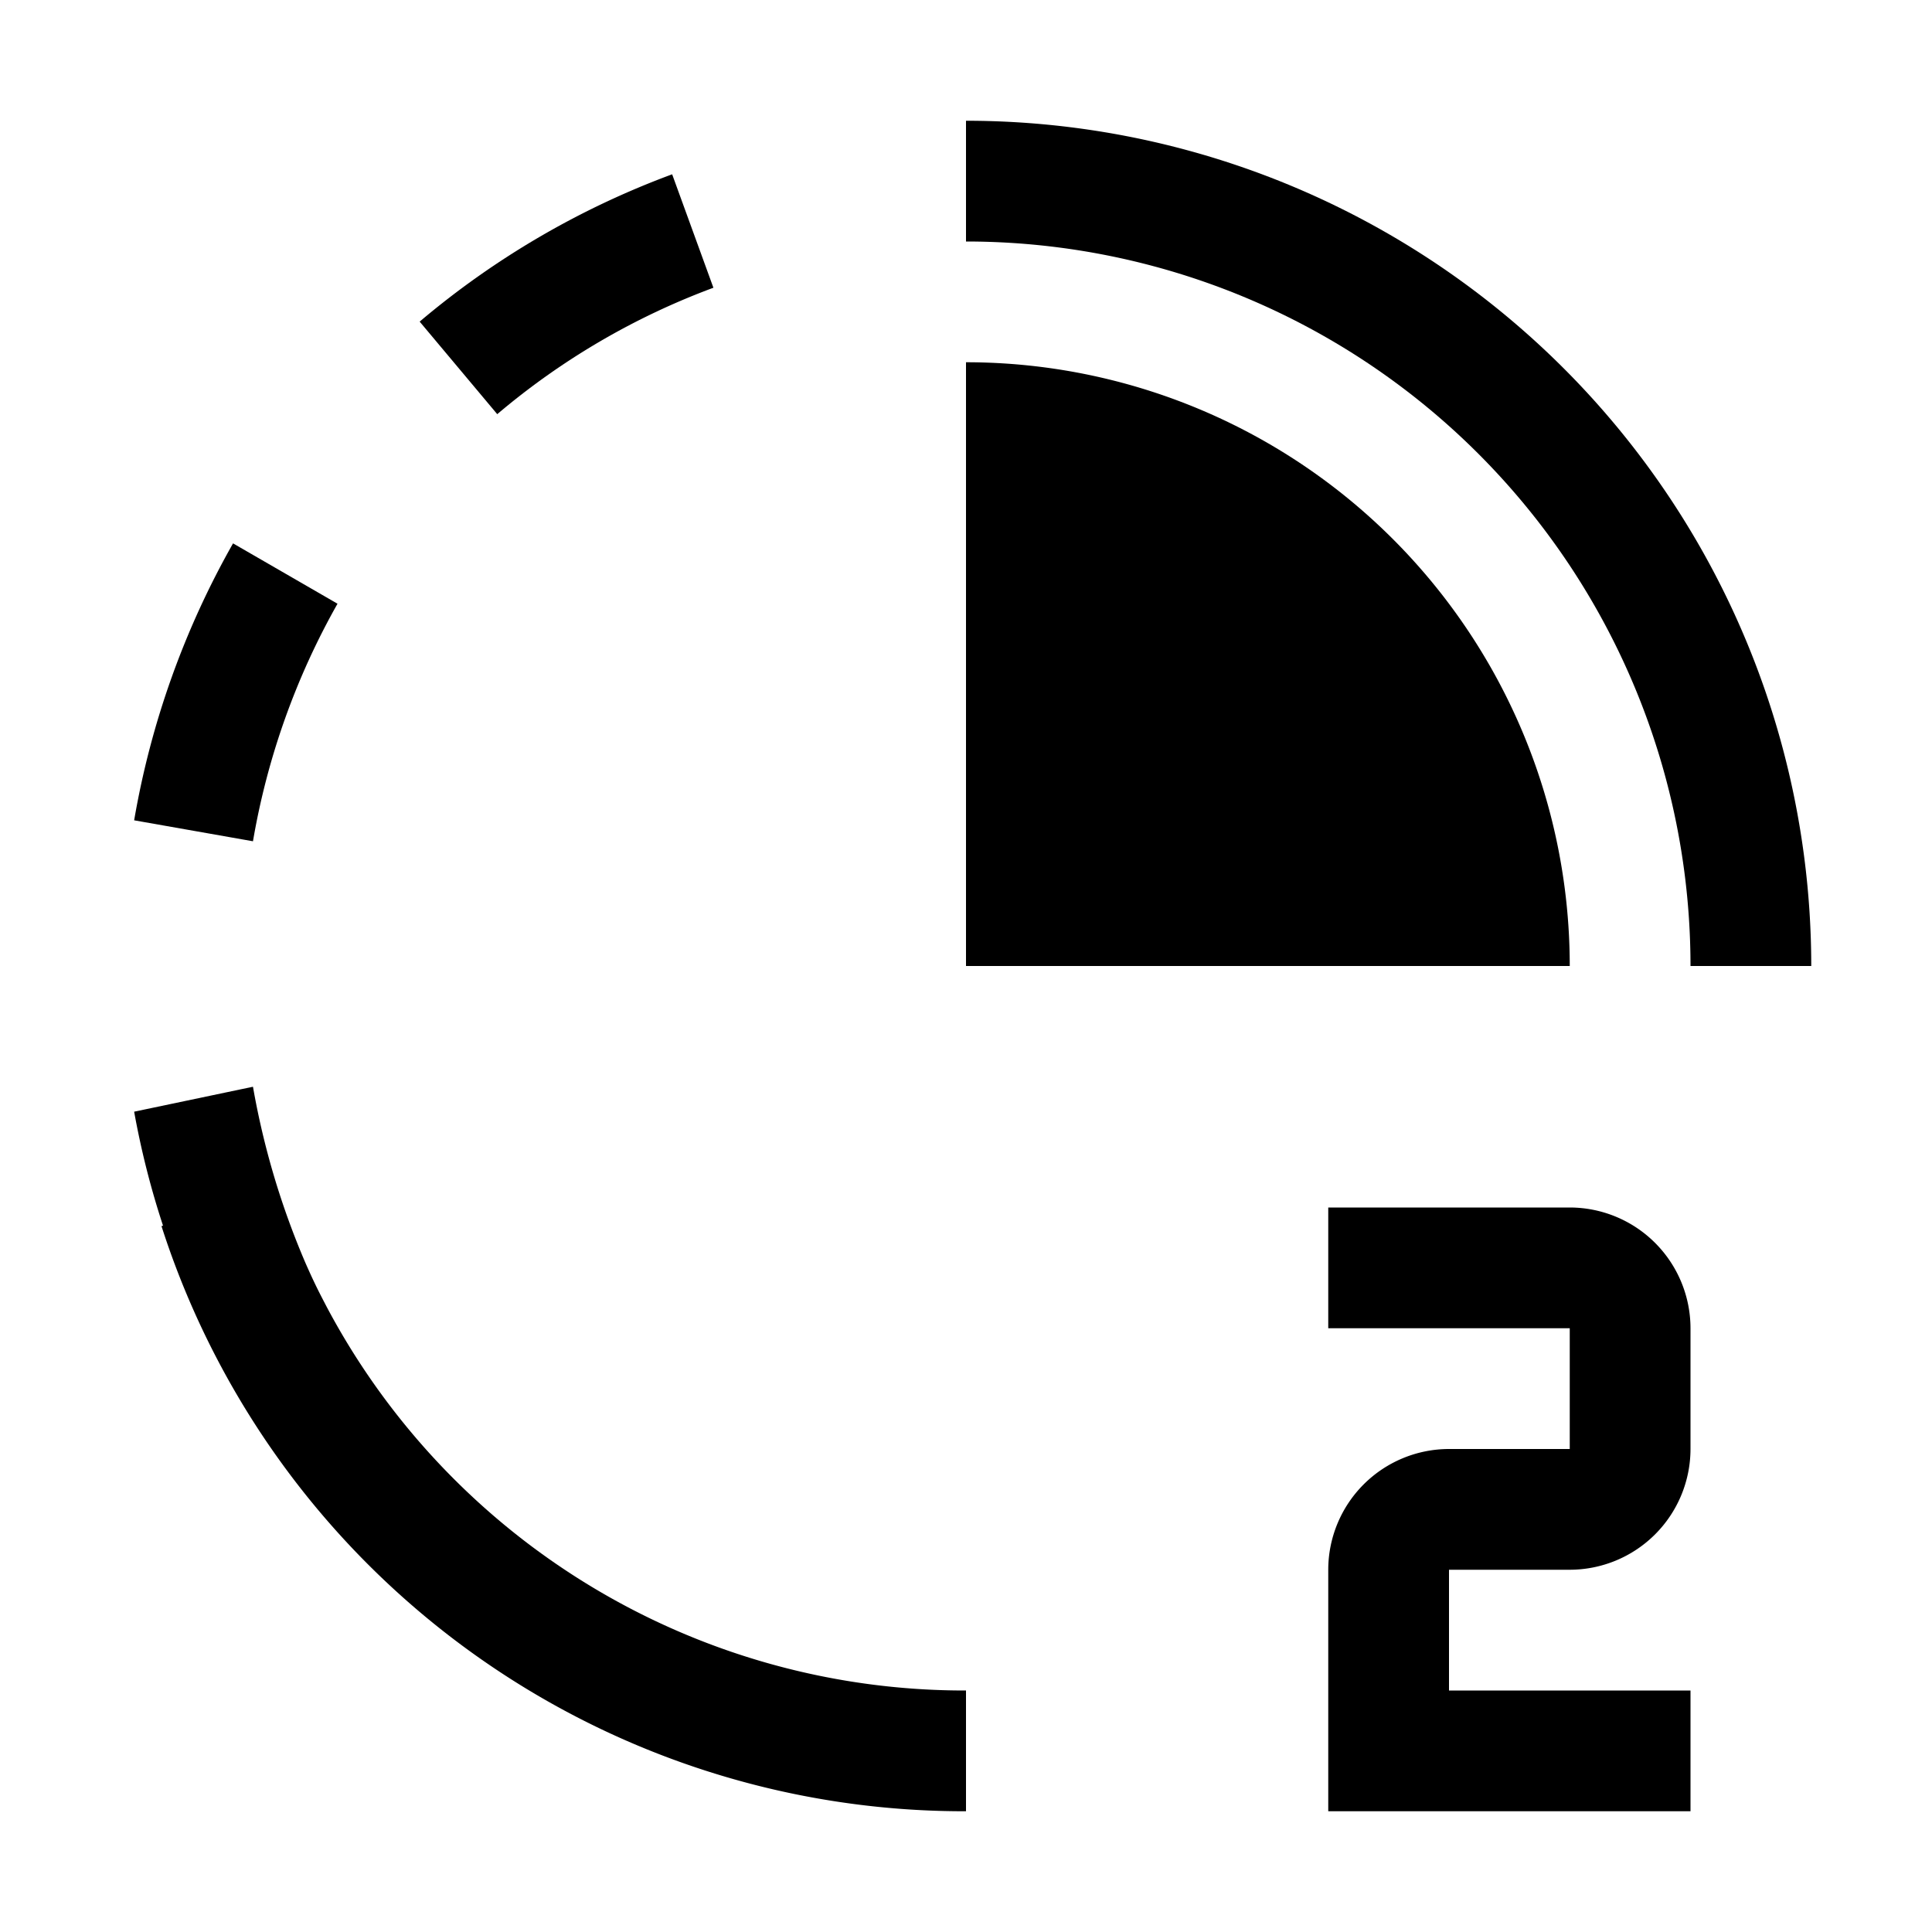
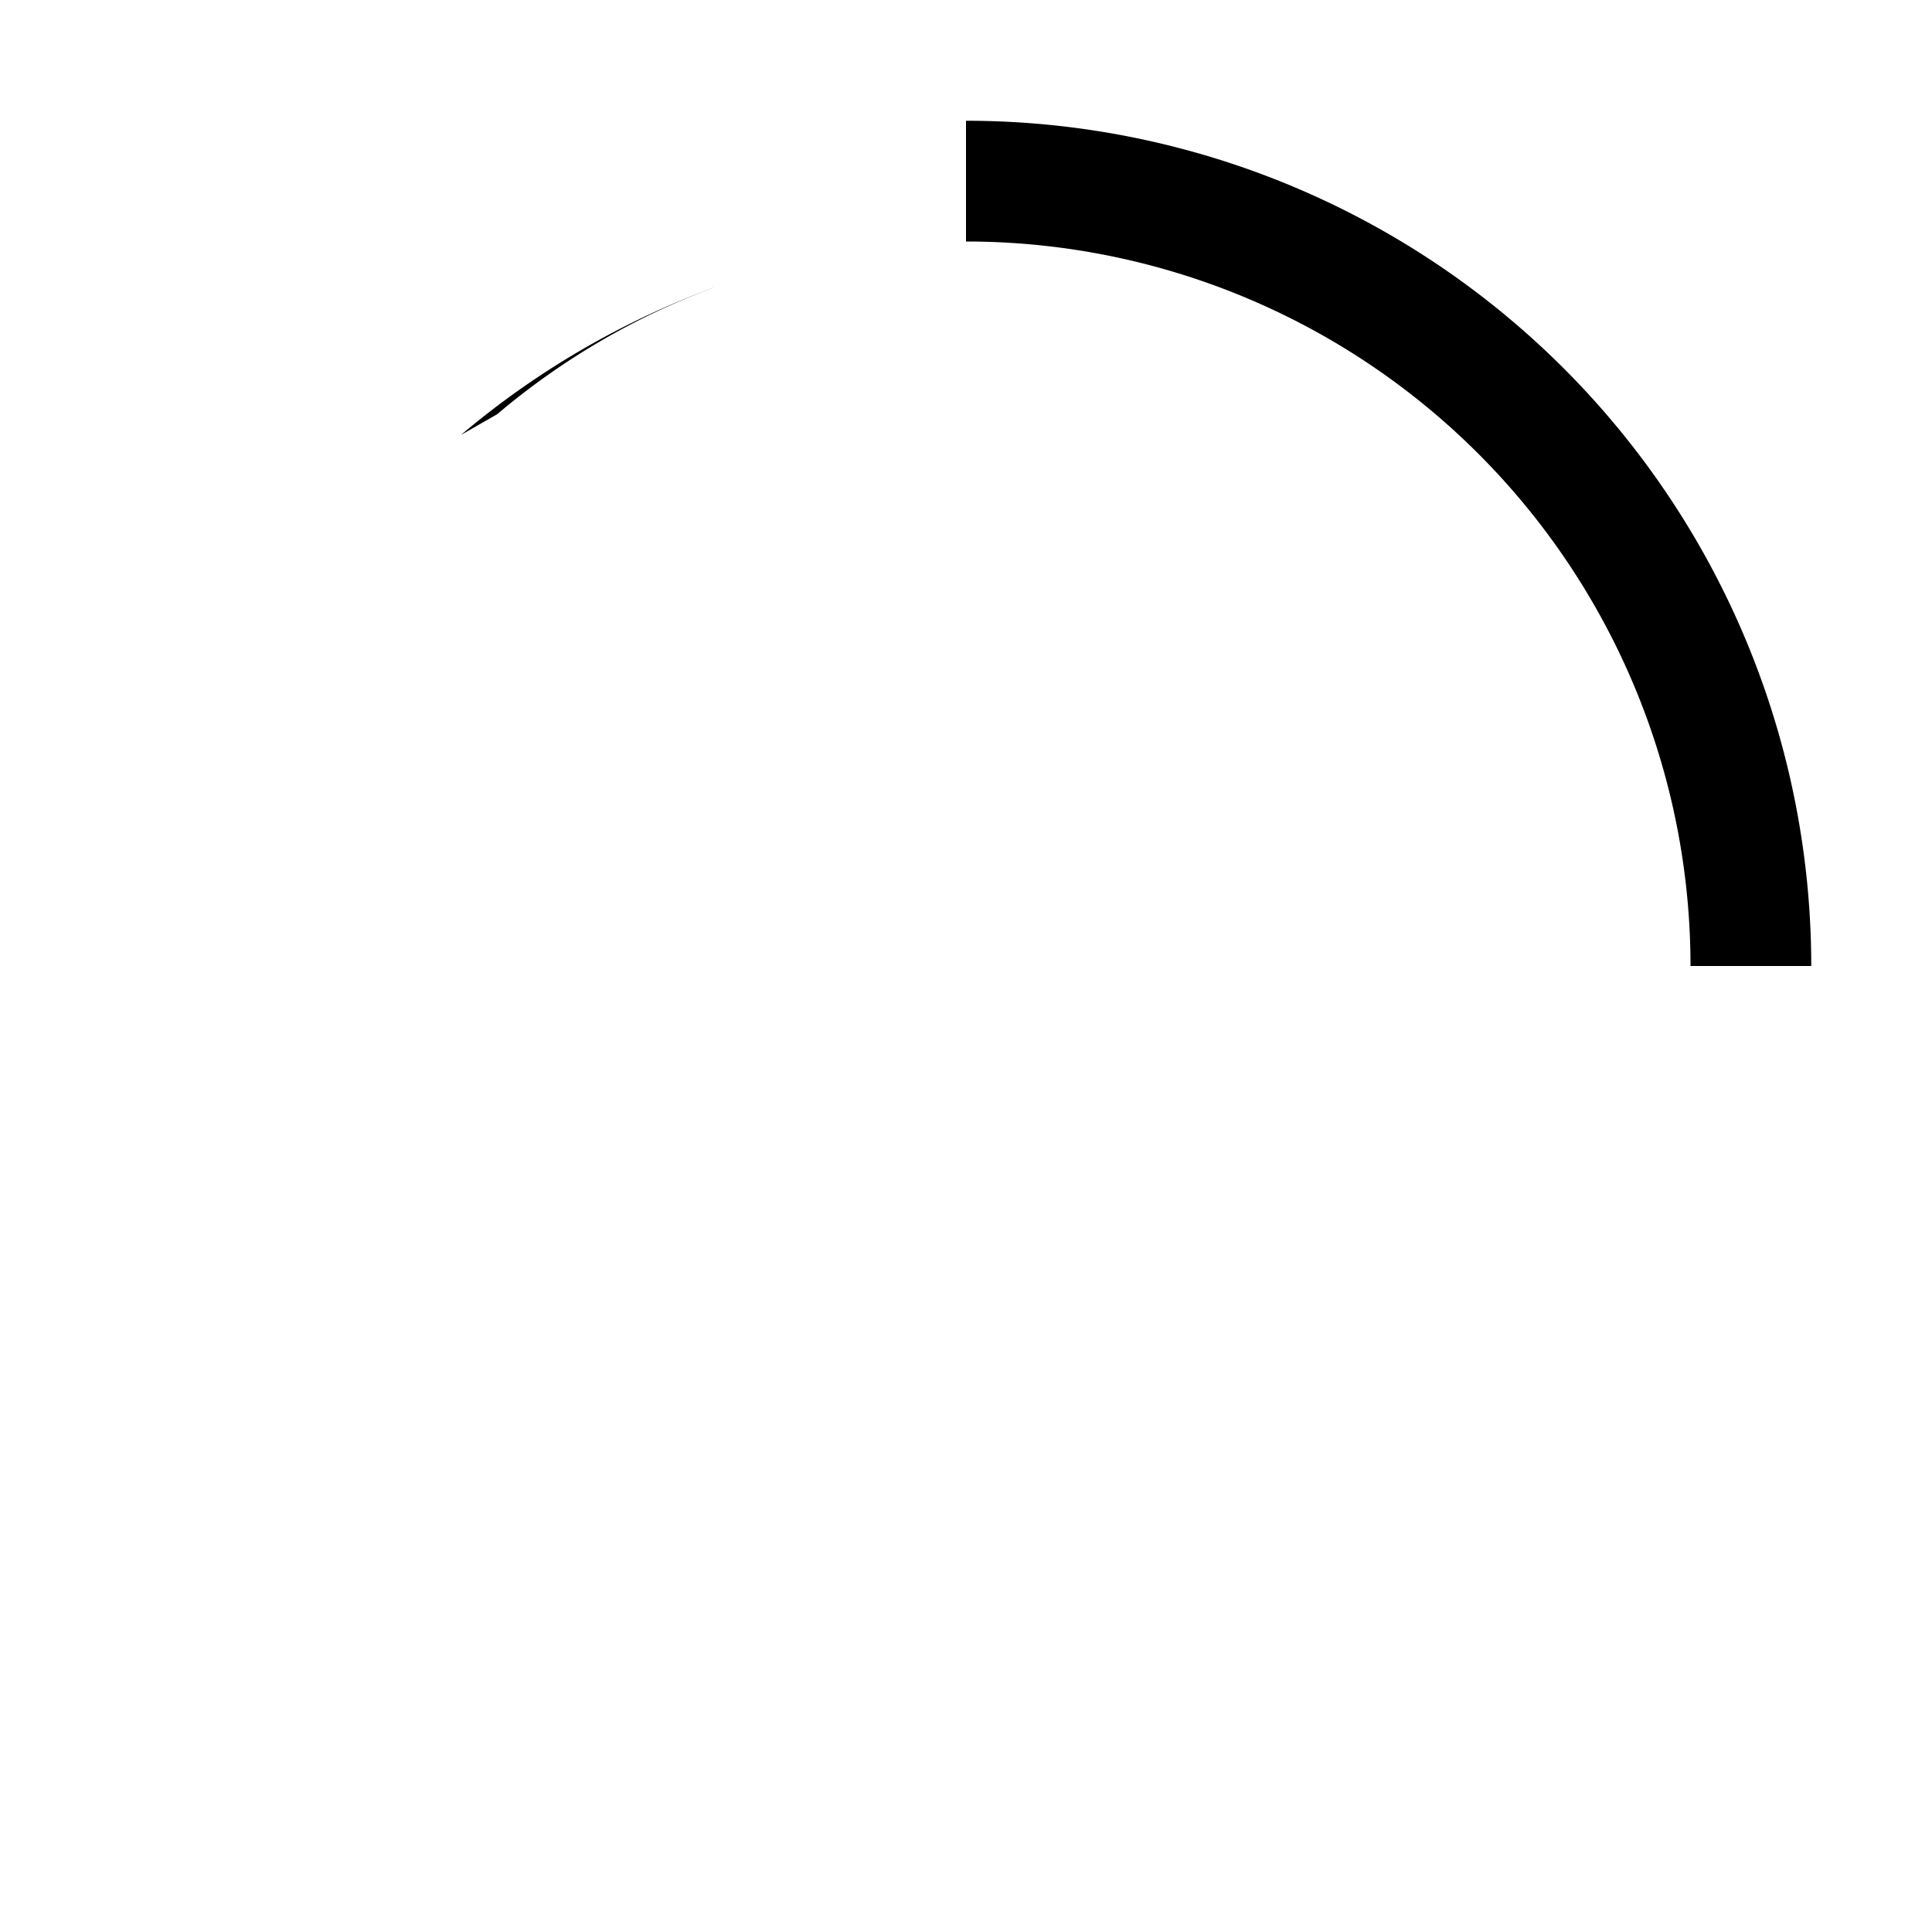
<svg xmlns="http://www.w3.org/2000/svg" width="800" height="800" viewBox="0 0 32 32">
-   <path d="M28 30h-6v-4a2.002 2.002 0 0 1 2-2h2v-2h-4v-2h4a2.002 2.002 0 0 1 2 2v2a2.002 2.002 0 0 1-2 2h-2v2h4z" fill="currentColor" />
  <path d="M28 16h2A14 14 0 0 0 16 2v2a12 12 0 0 1 12 12z" fill="currentColor" />
-   <path d="M26 16A10 10 0 0 0 16 6v10z" fill="currentColor" />
-   <path d="M16 28a11.96 11.96 0 0 1-10.584-6.345c-.066-.127-.133-.254-.195-.384c-.055-.113-.106-.227-.157-.342A13.12 13.12 0 0 1 4.19 18l-1.968.413A13.917 13.917 0 0 0 2.7 20.3l-.025.009A13.961 13.961 0 0 0 16 30z" fill="currentColor" />
-   <path d="M5.591 10L3.86 9a14.14 14.14 0 0 0-1.638 4.587l1.968.347A12.152 12.152 0 0 1 5.59 10z" fill="currentColor" />
-   <path d="M11.816 4.765l-.683-1.878a13.976 13.976 0 0 0-4.182 2.44L8.236 6.86a11.973 11.973 0 0 1 3.58-2.094z" fill="currentColor" />
+   <path d="M11.816 4.765a13.976 13.976 0 0 0-4.182 2.44L8.236 6.86a11.973 11.973 0 0 1 3.58-2.094z" fill="currentColor" />
</svg>